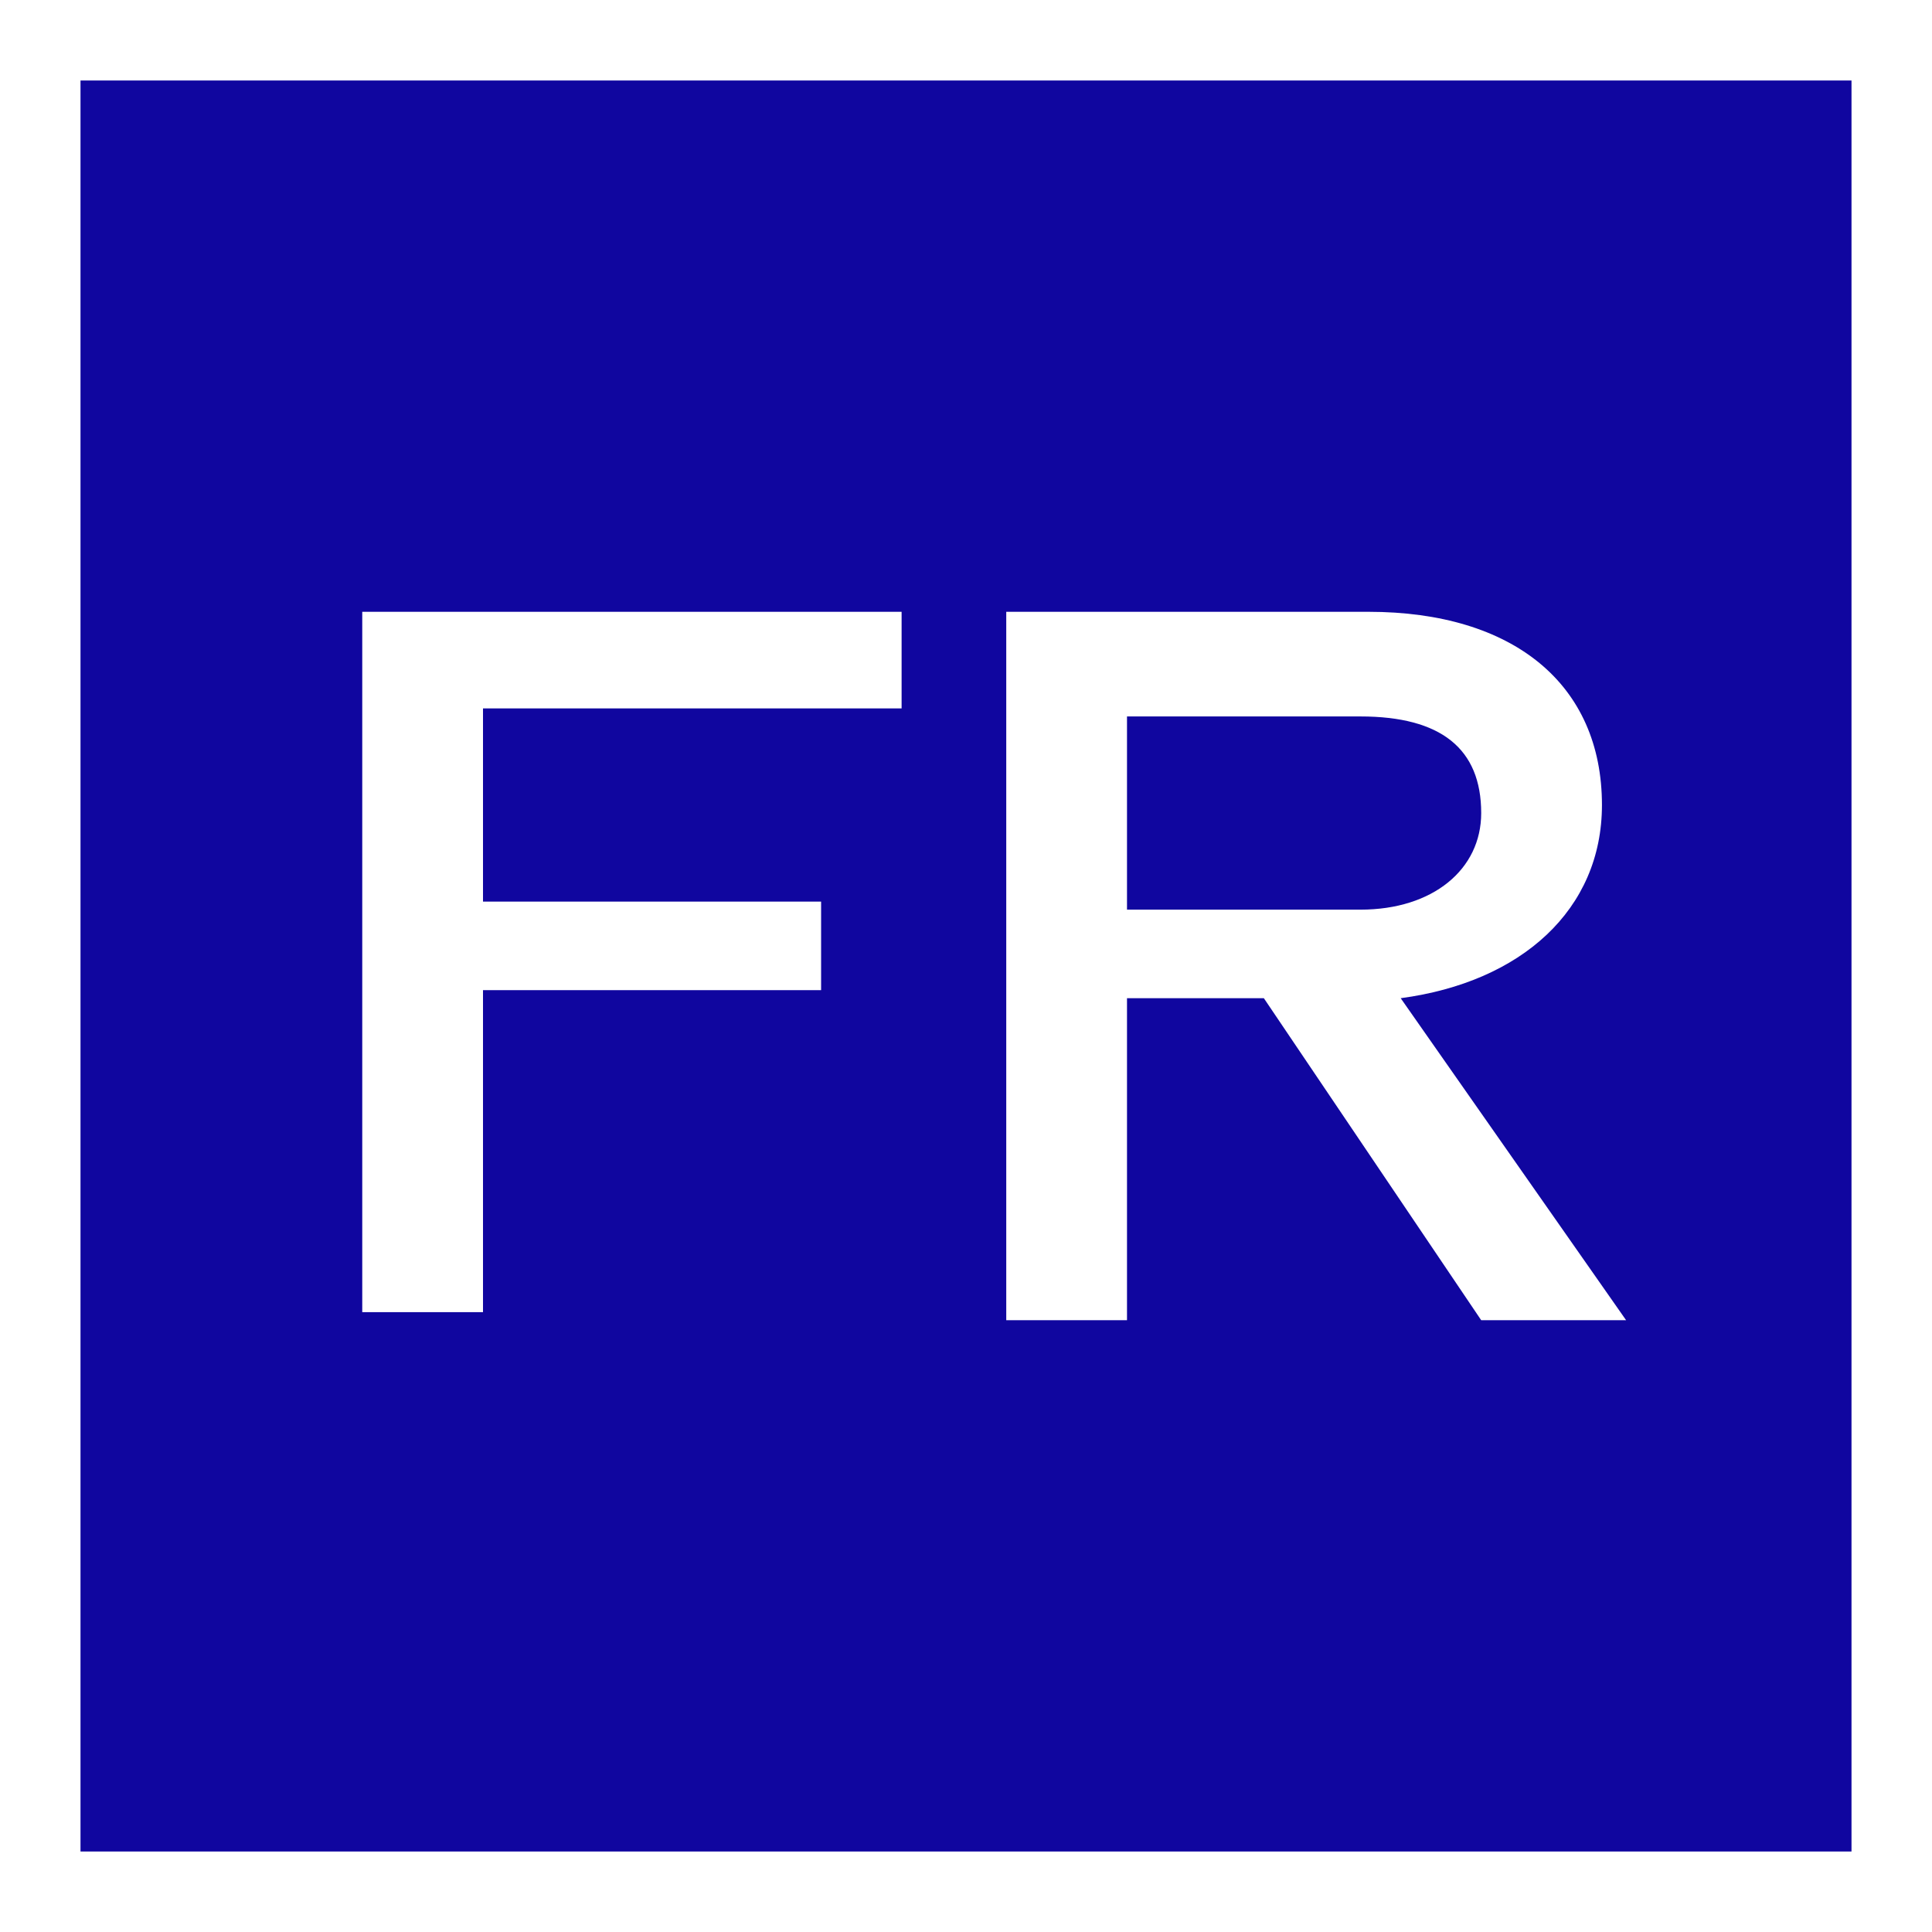
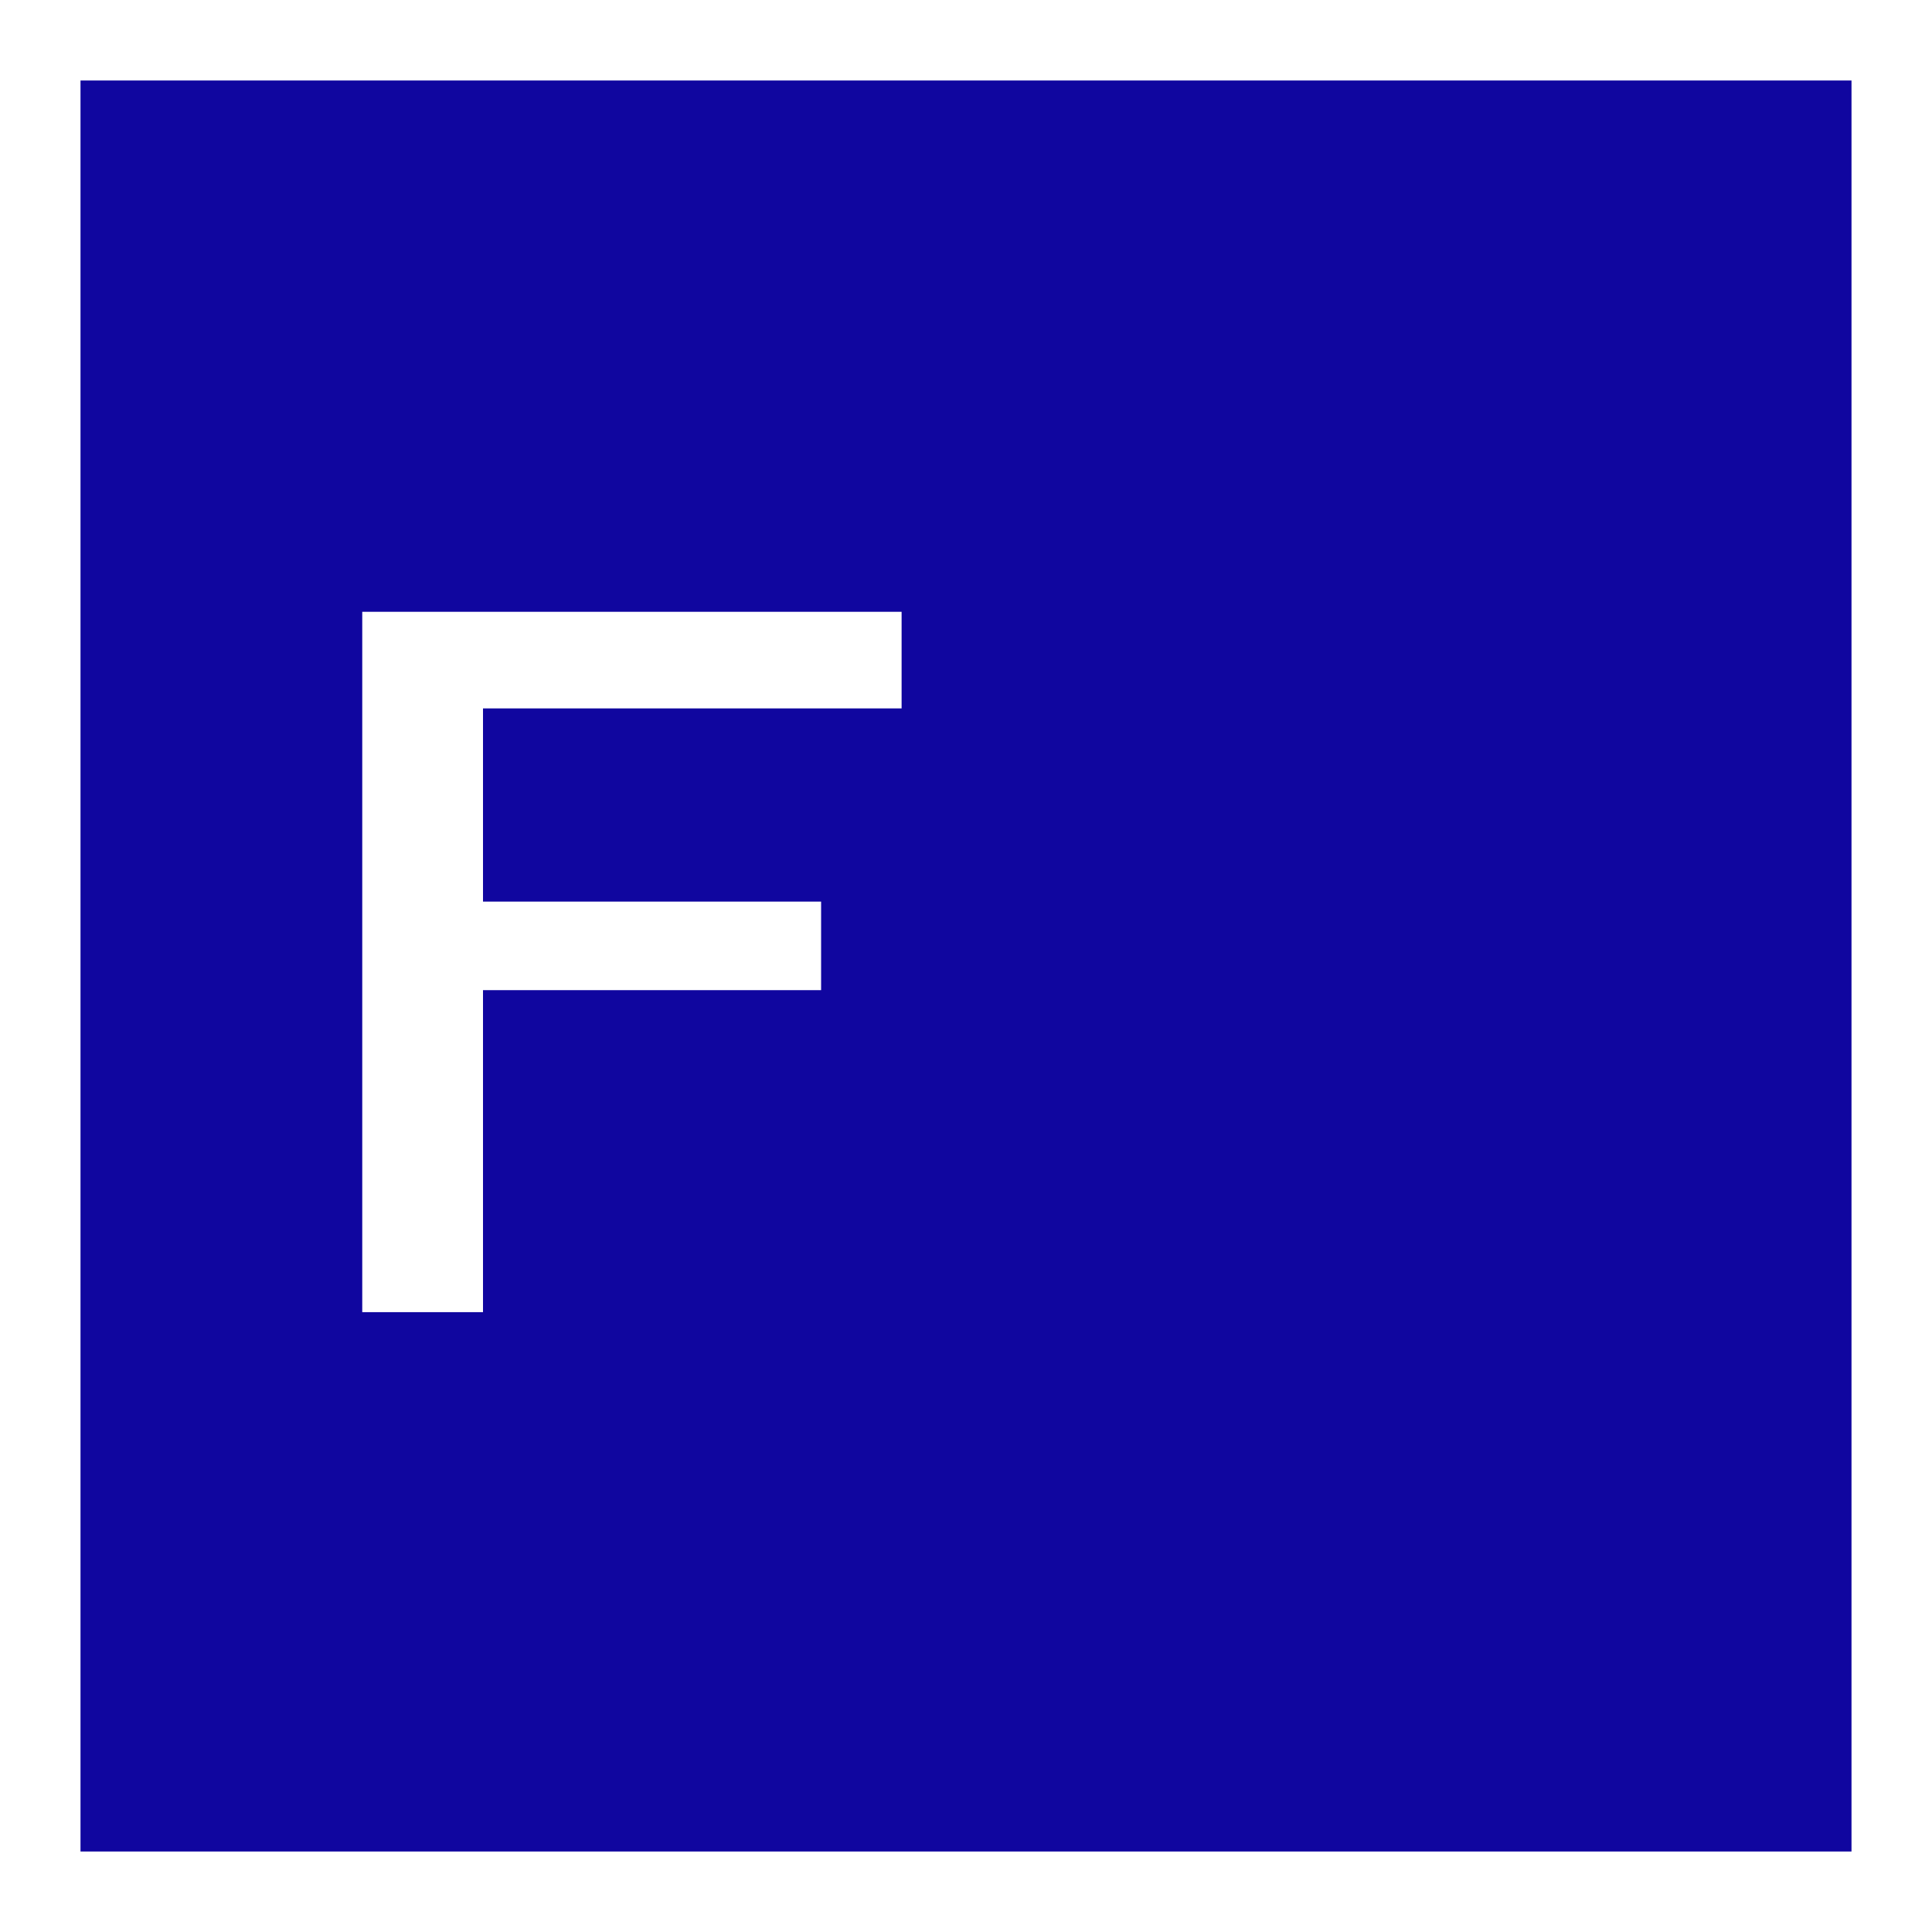
<svg xmlns="http://www.w3.org/2000/svg" version="1.1" id="Ebene_1" x="0px" y="0px" viewBox="0 0 24 24" style="enable-background:new 0 0 24 24;" xml:space="preserve">
  <style type="text/css">
	.st0{fill:#FFFFFF;}
	.st1{fill:#10069F;}
	.st2{enable-background:new    ;}
</style>
  <rect y="0" class="st0" width="24" height="24" />
  <rect x="1" y="1" class="st1" width="22" height="22" />
  <g class="st2">
    <path class="st0" d="M6,8.8v2.4h4.2v1.1H6v4H4.5V7.6h6.7v1.2H6z" />
-     <path class="st0" d="M15.7,12.4H14v4h-1.5V7.6H17c1.8,0,2.9,0.9,2.9,2.4c0,1.3-1,2.2-2.5,2.4l2.8,4h-1.8L15.7,12.4z M14,11.3h2.9   c0.9,0,1.5-0.5,1.5-1.2c0-0.8-0.5-1.2-1.5-1.2H14V11.3z" />
  </g>
</svg>